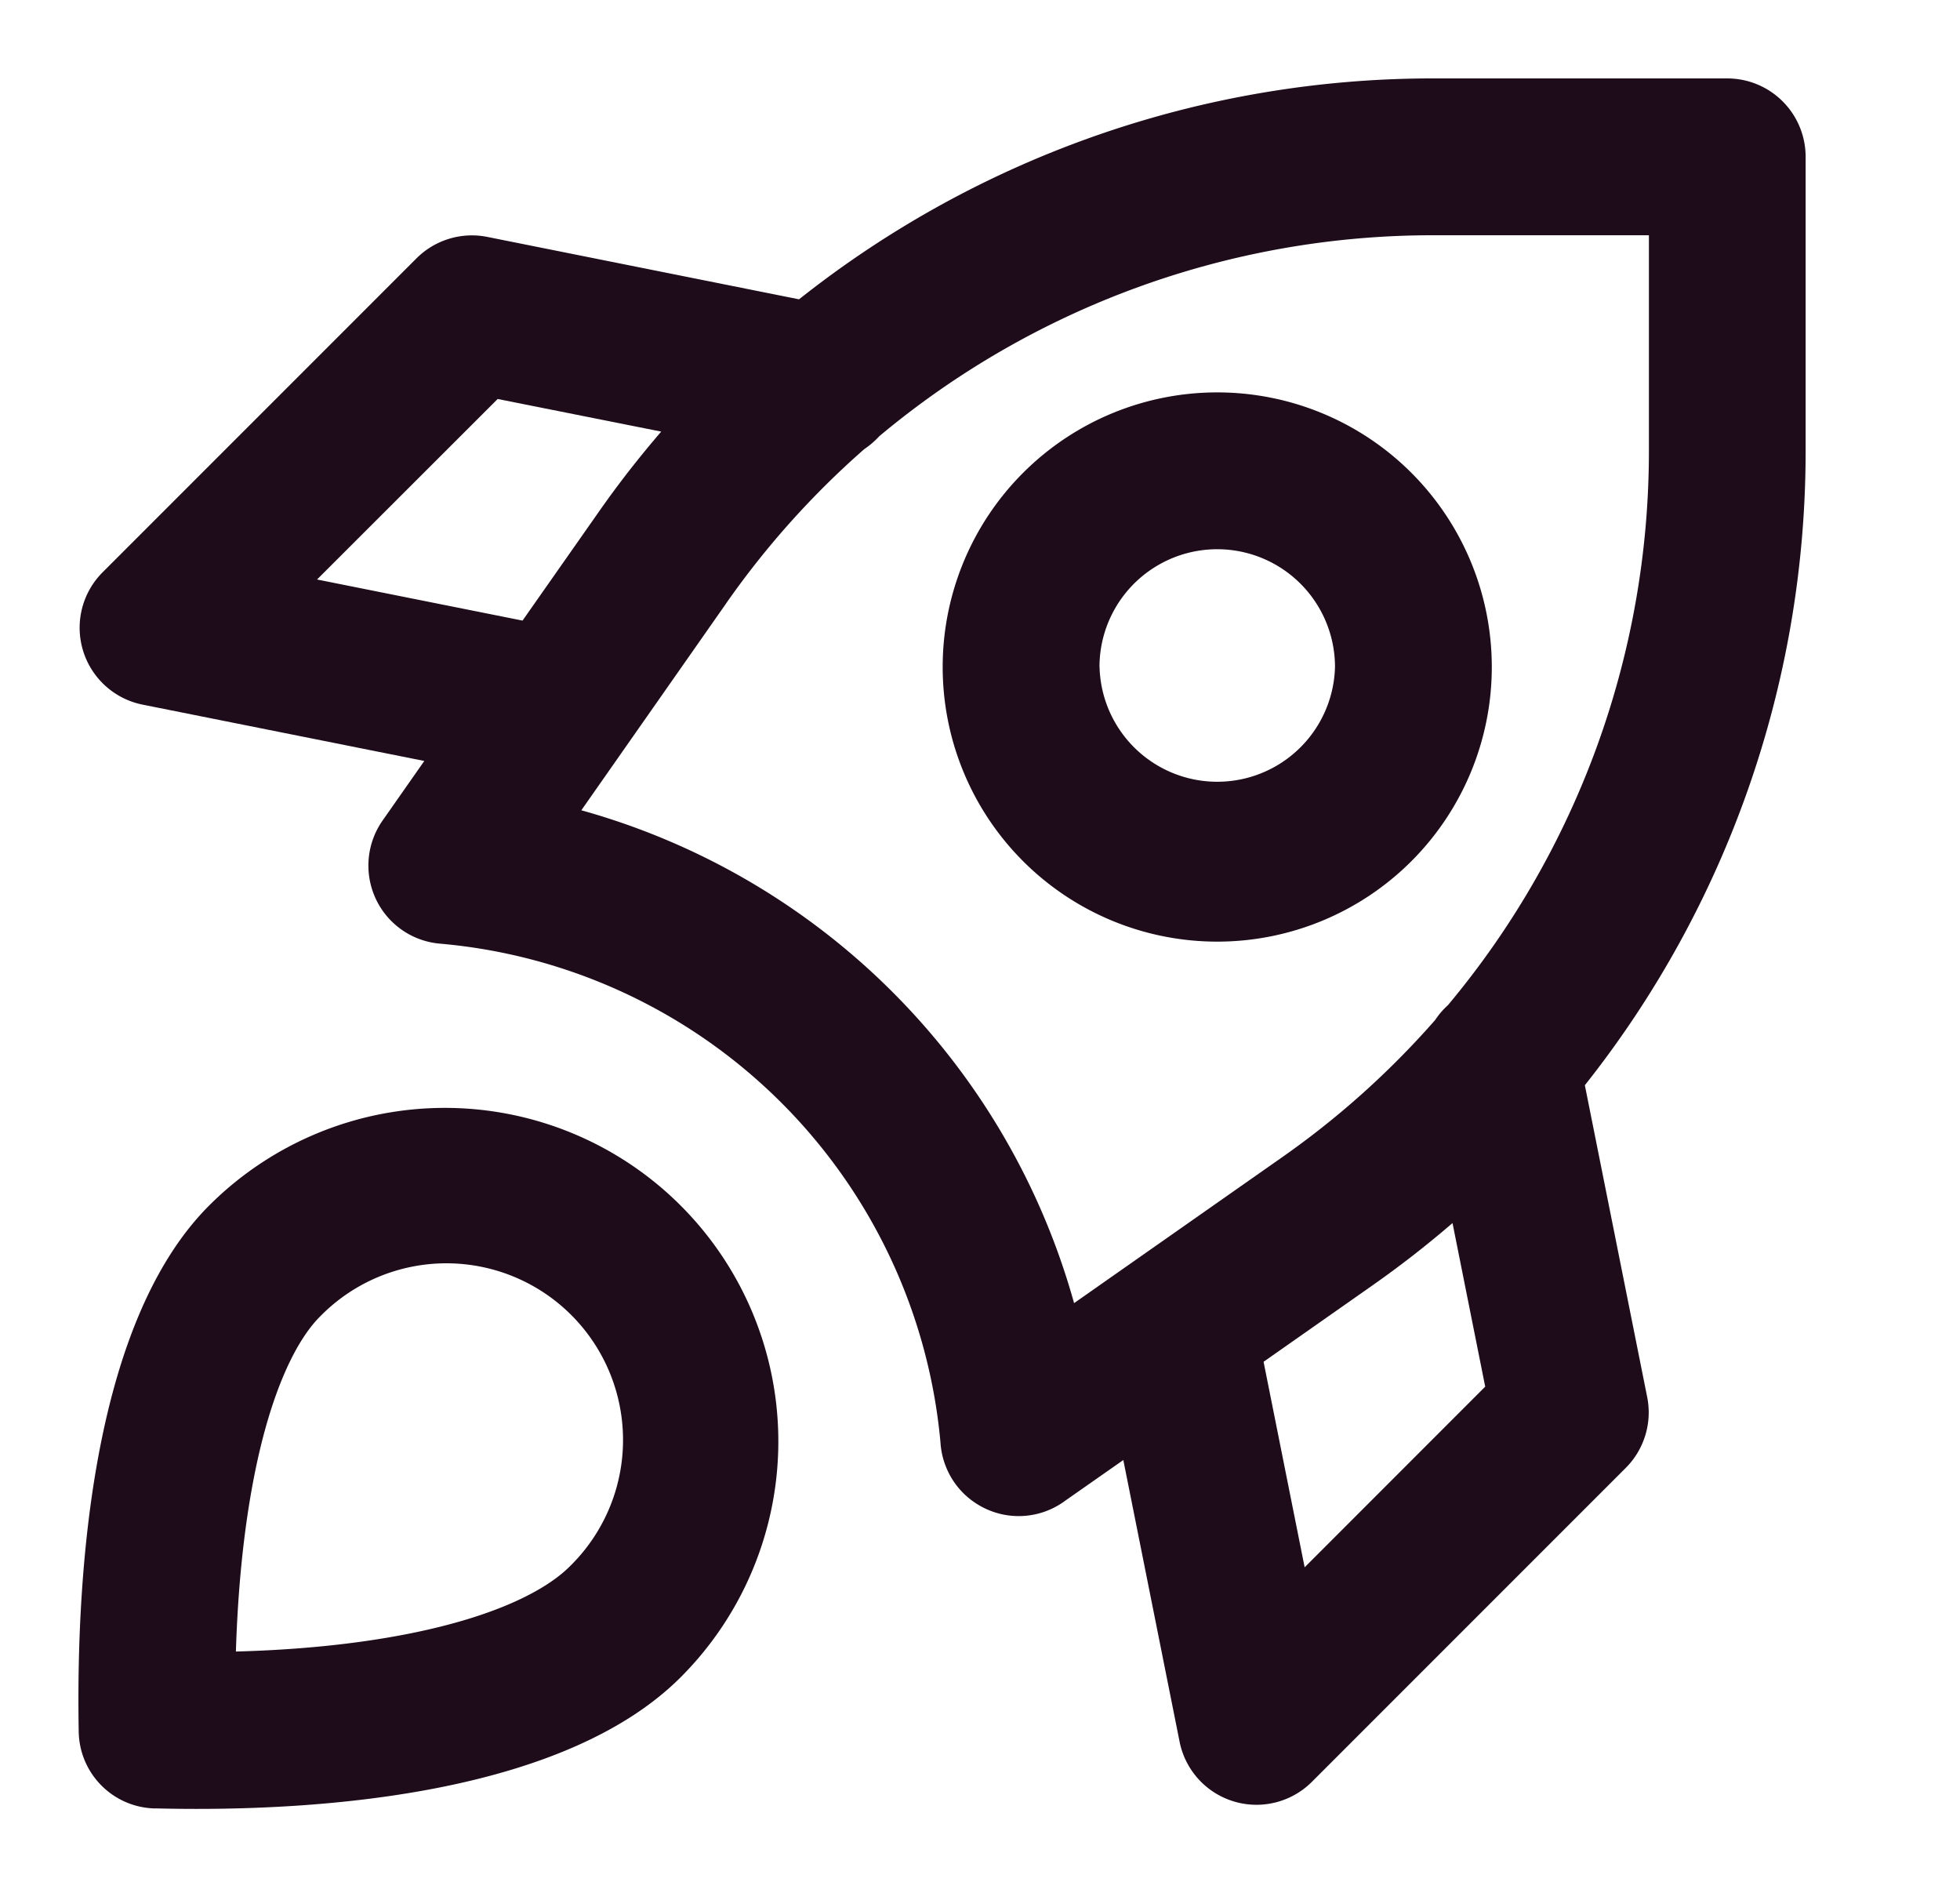
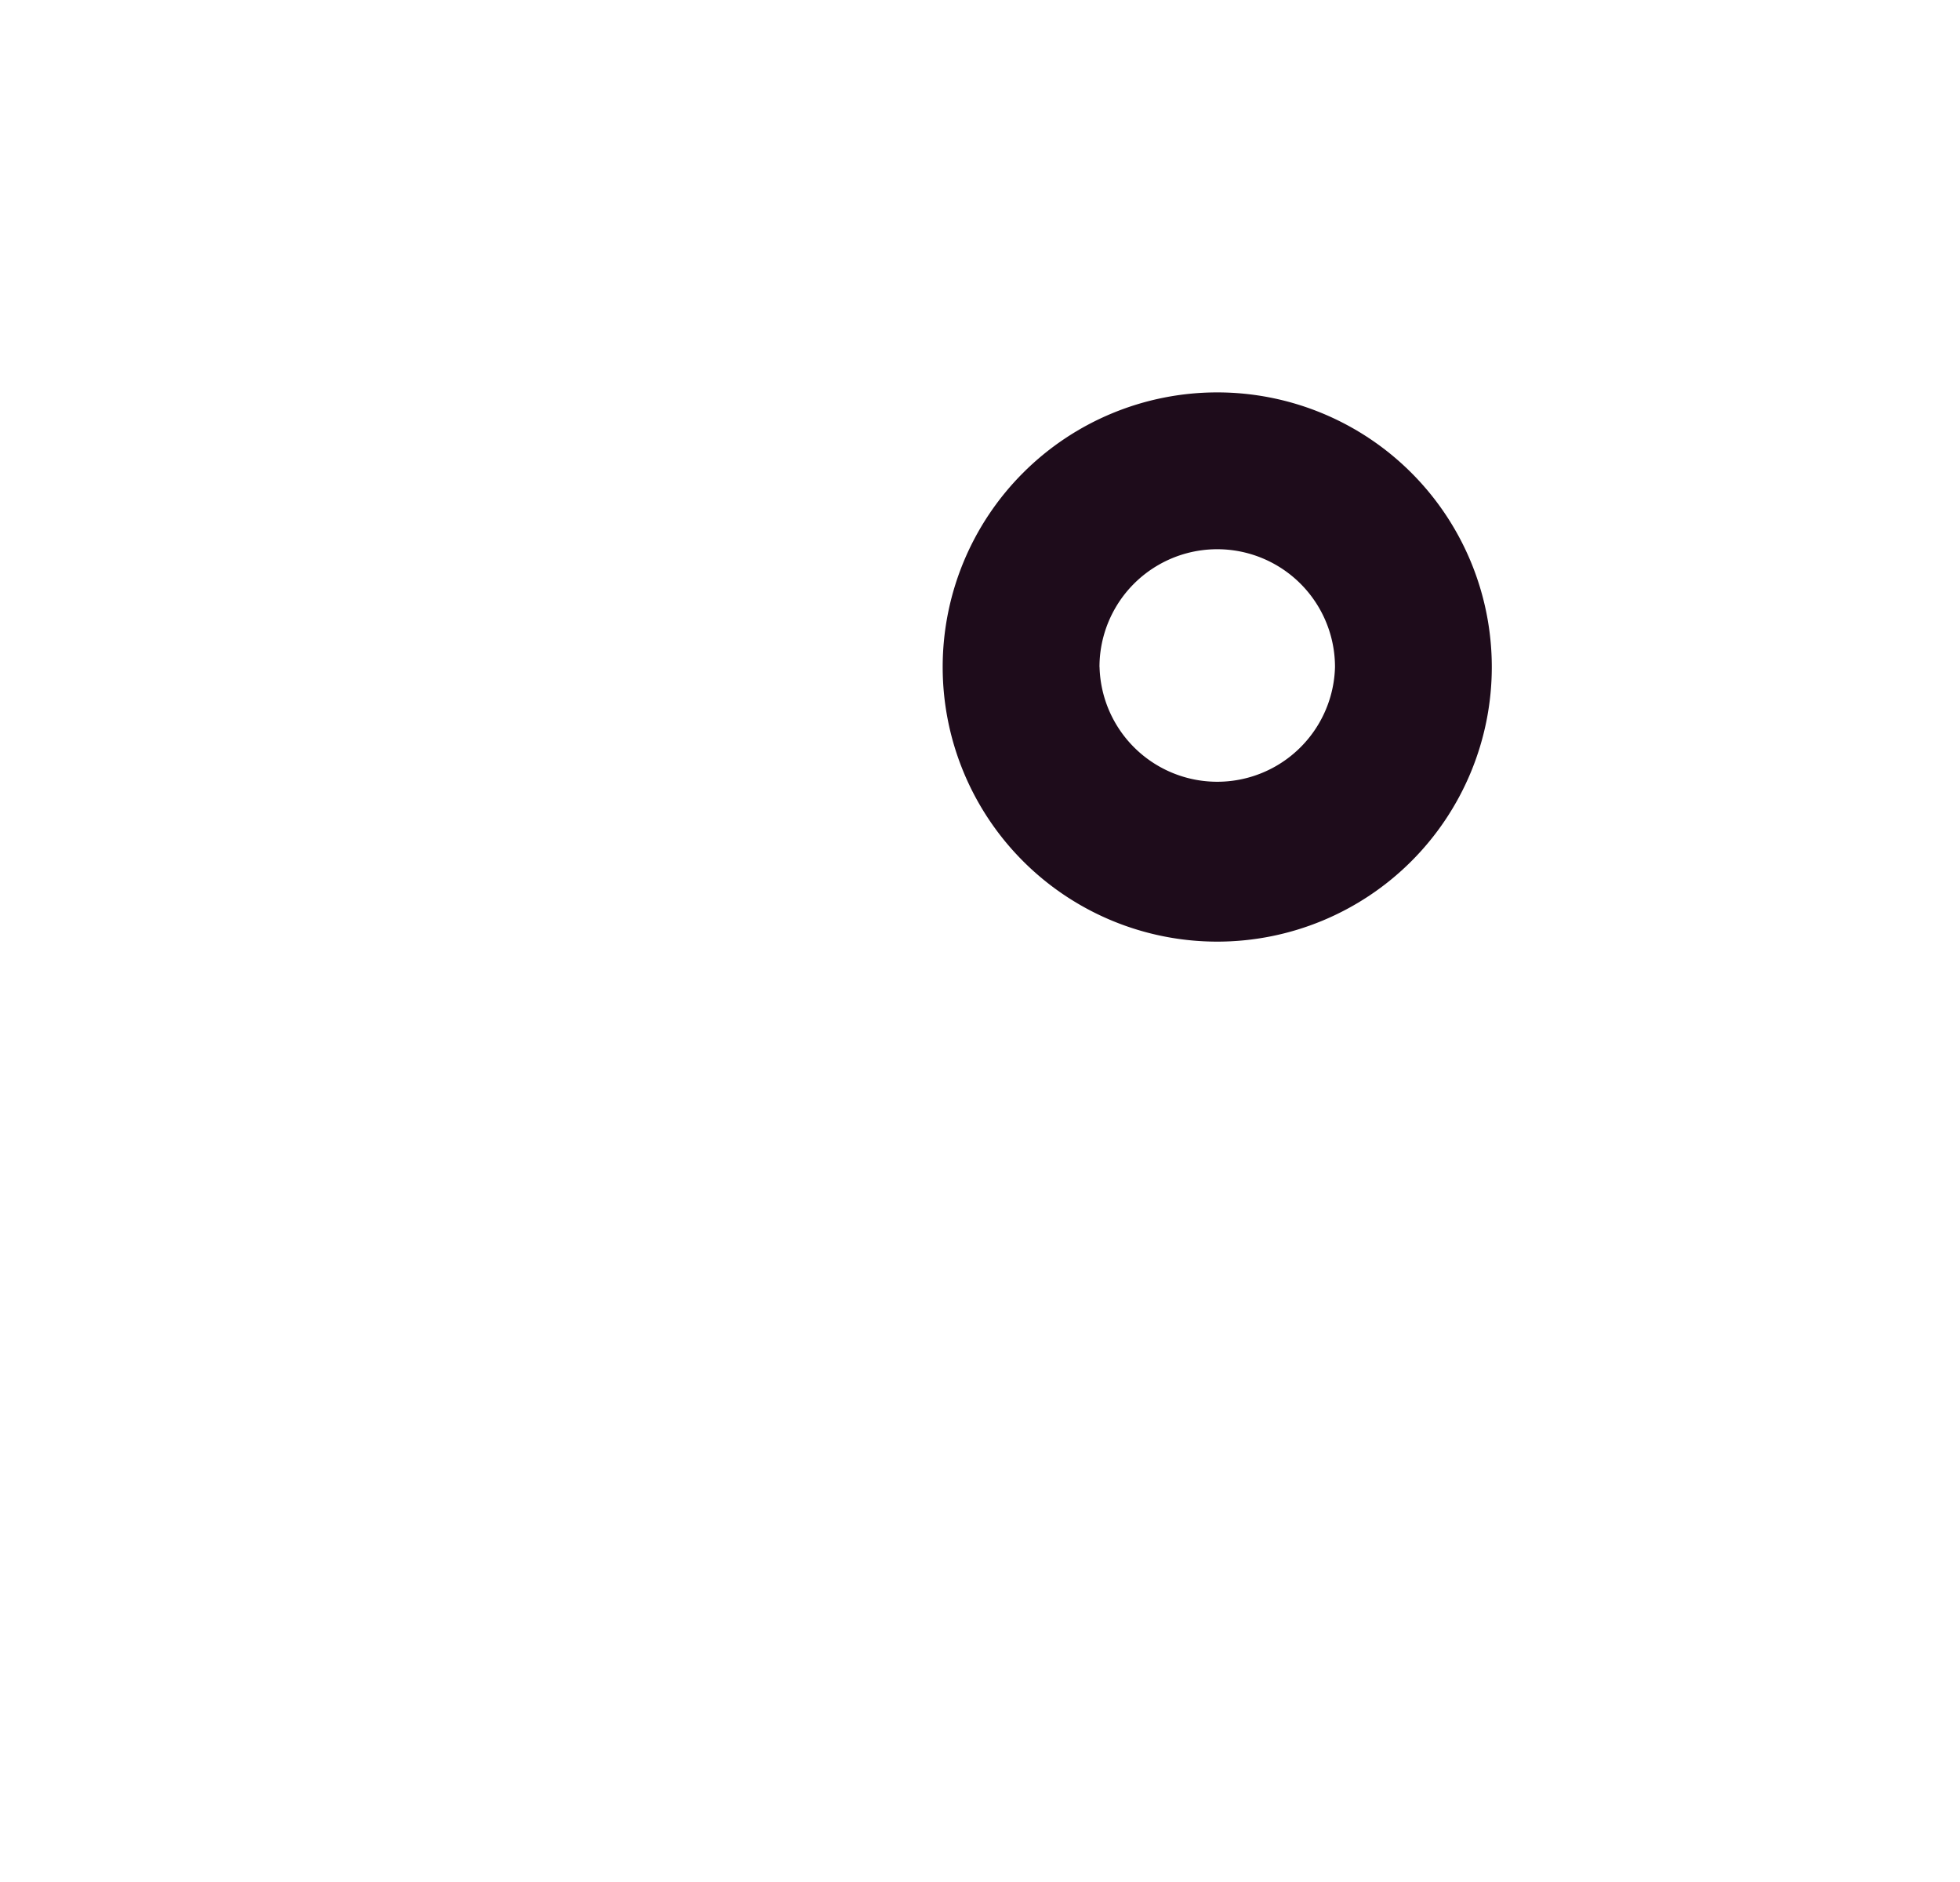
<svg xmlns="http://www.w3.org/2000/svg" fill="none" class="wds-icon" viewBox="0 0 25 24" width="25" height="24">
  <path fill="#1E0C1B" fill-rule="evenodd" d="M15.526 5.004a3.502 3.502 0 1 0 0 7.004 3.502 3.502 0 0 0 0-7.004Zm-1.502 3.502a1.502 1.502 0 1 1 3.004 0 1.502 1.502 0 0 1-3.003 0Z" clip-rule="evenodd" />
-   <path fill="#1E0C1B" fill-rule="evenodd" d="M10.192 3.817A13.004 13.004 0 0 1 18.279 1h3.752a1 1 0 0 1 1 1V5.753c0 2.974-1.014 5.815-2.816 8.086l.795 3.977a1 1 0 0 1-.273.903l-4.003 4.003a1 1 0 0 1-1.688-.51l-.718-3.593-.736.515a.995.995 0 0 1-1.11.058.992.992 0 0 1-.422-.502.993.993 0 0 1-.064-.293 7.022 7.022 0 0 0-6.382-6.363.997.997 0 0 1-.778-.49 1.002 1.002 0 0 1 .048-1.086l.528-.754-3.592-.718a1 1 0 0 1-.511-1.688l4.003-4.003a1 1 0 0 1 .903-.274l3.977.796Zm1.022 1.747A11.003 11.003 0 0 1 18.28 3h2.752v2.753c0 2.616-.927 5.11-2.564 7.066-.062.055-.116.119-.162.188a10.957 10.957 0 0 1-1.97 1.763L13.7 16.618a9.04 9.04 0 0 0-6.285-6.285L9.26 7.698l.001-.002a10.958 10.958 0 0 1 1.762-1.968c.07-.047.134-.102.191-.164Zm-2.78-.06-2.086-.416L4.044 7.39l2.621.524.956-1.363c.254-.365.526-.714.813-1.047ZM17.48 16.41c.365-.255.714-.526 1.047-.813l.417 2.086-2.303 2.304-.524-2.621 1.363-.956Z" clip-rule="evenodd" />
-   <path fill="#1E0C1B" fill-rule="evenodd" d="M1.974 23.061c2.26.057 5.259-.223 6.708-1.672a4.253 4.253 0 1 0-6.015-6.015C1.224 16.818.965 19.87 1.004 22.082c.009.535.435.966.97.98Zm3.264-2.232c1.064-.214 1.716-.54 2.03-.854a2.253 2.253 0 1 0-3.186-3.186c-.303.302-.627.954-.84 2.037-.14.711-.21 1.485-.233 2.235.754-.02 1.524-.09 2.229-.232Z" clip-rule="evenodd" />
</svg>